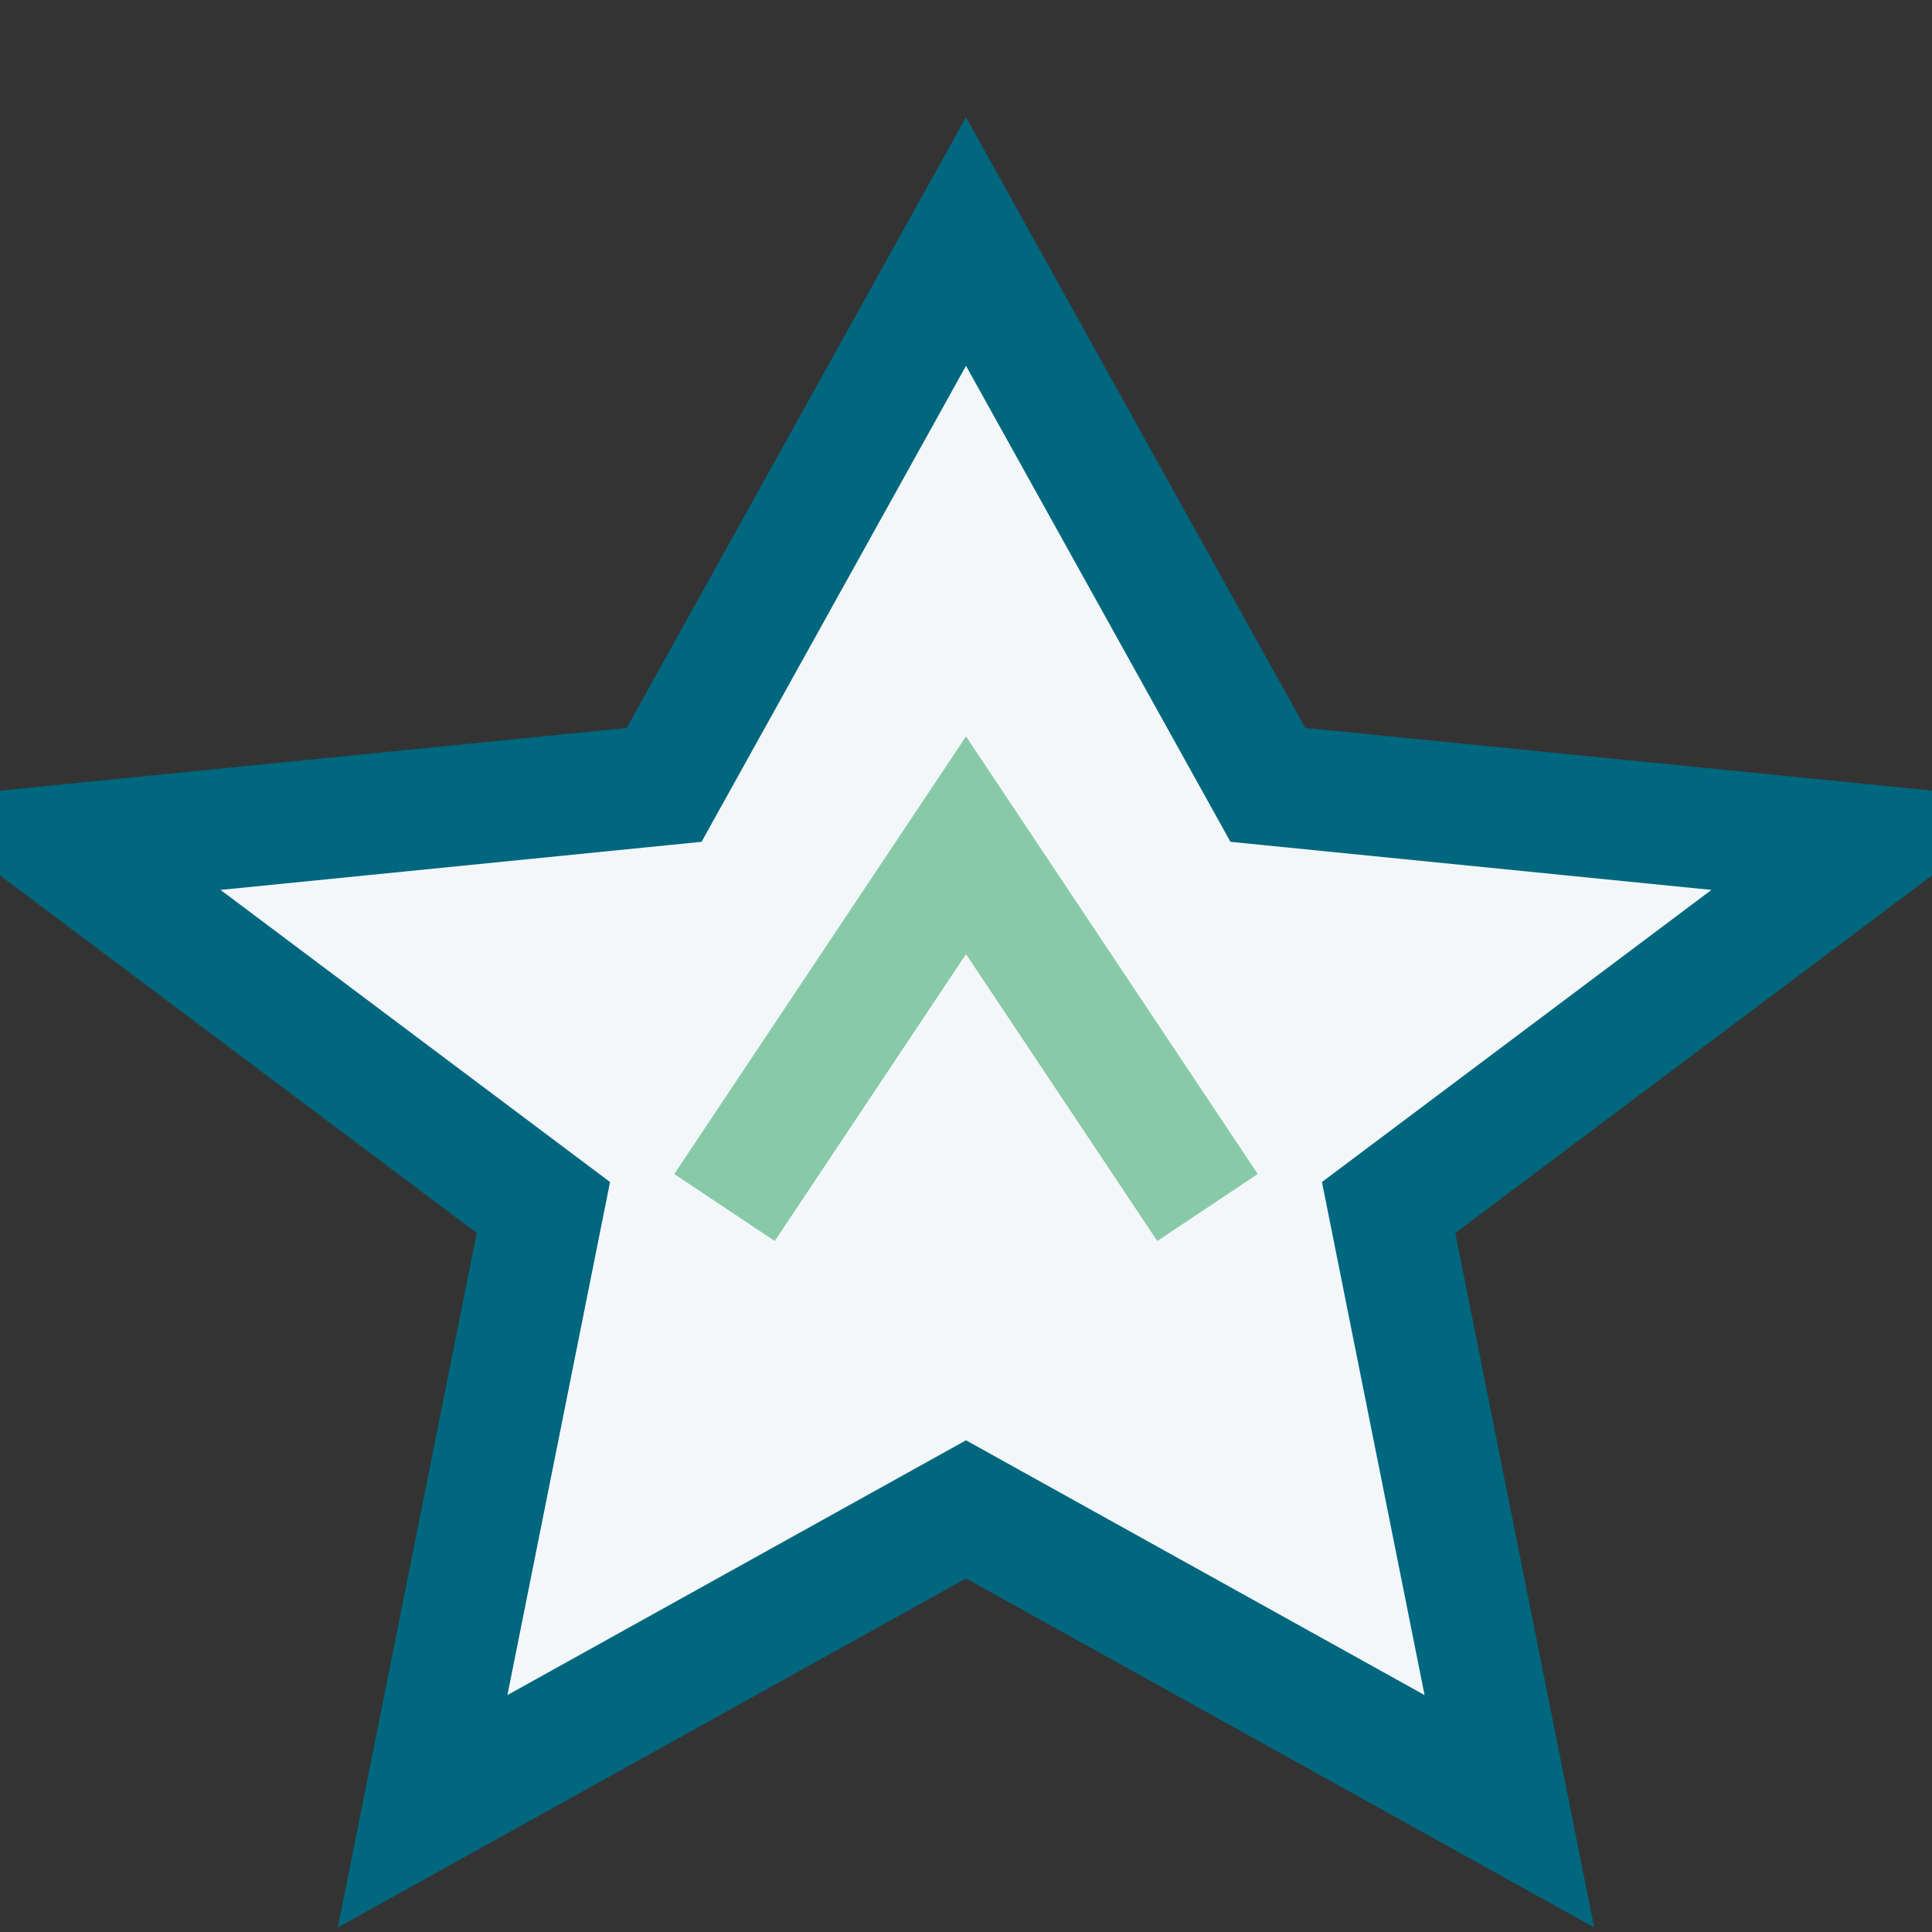
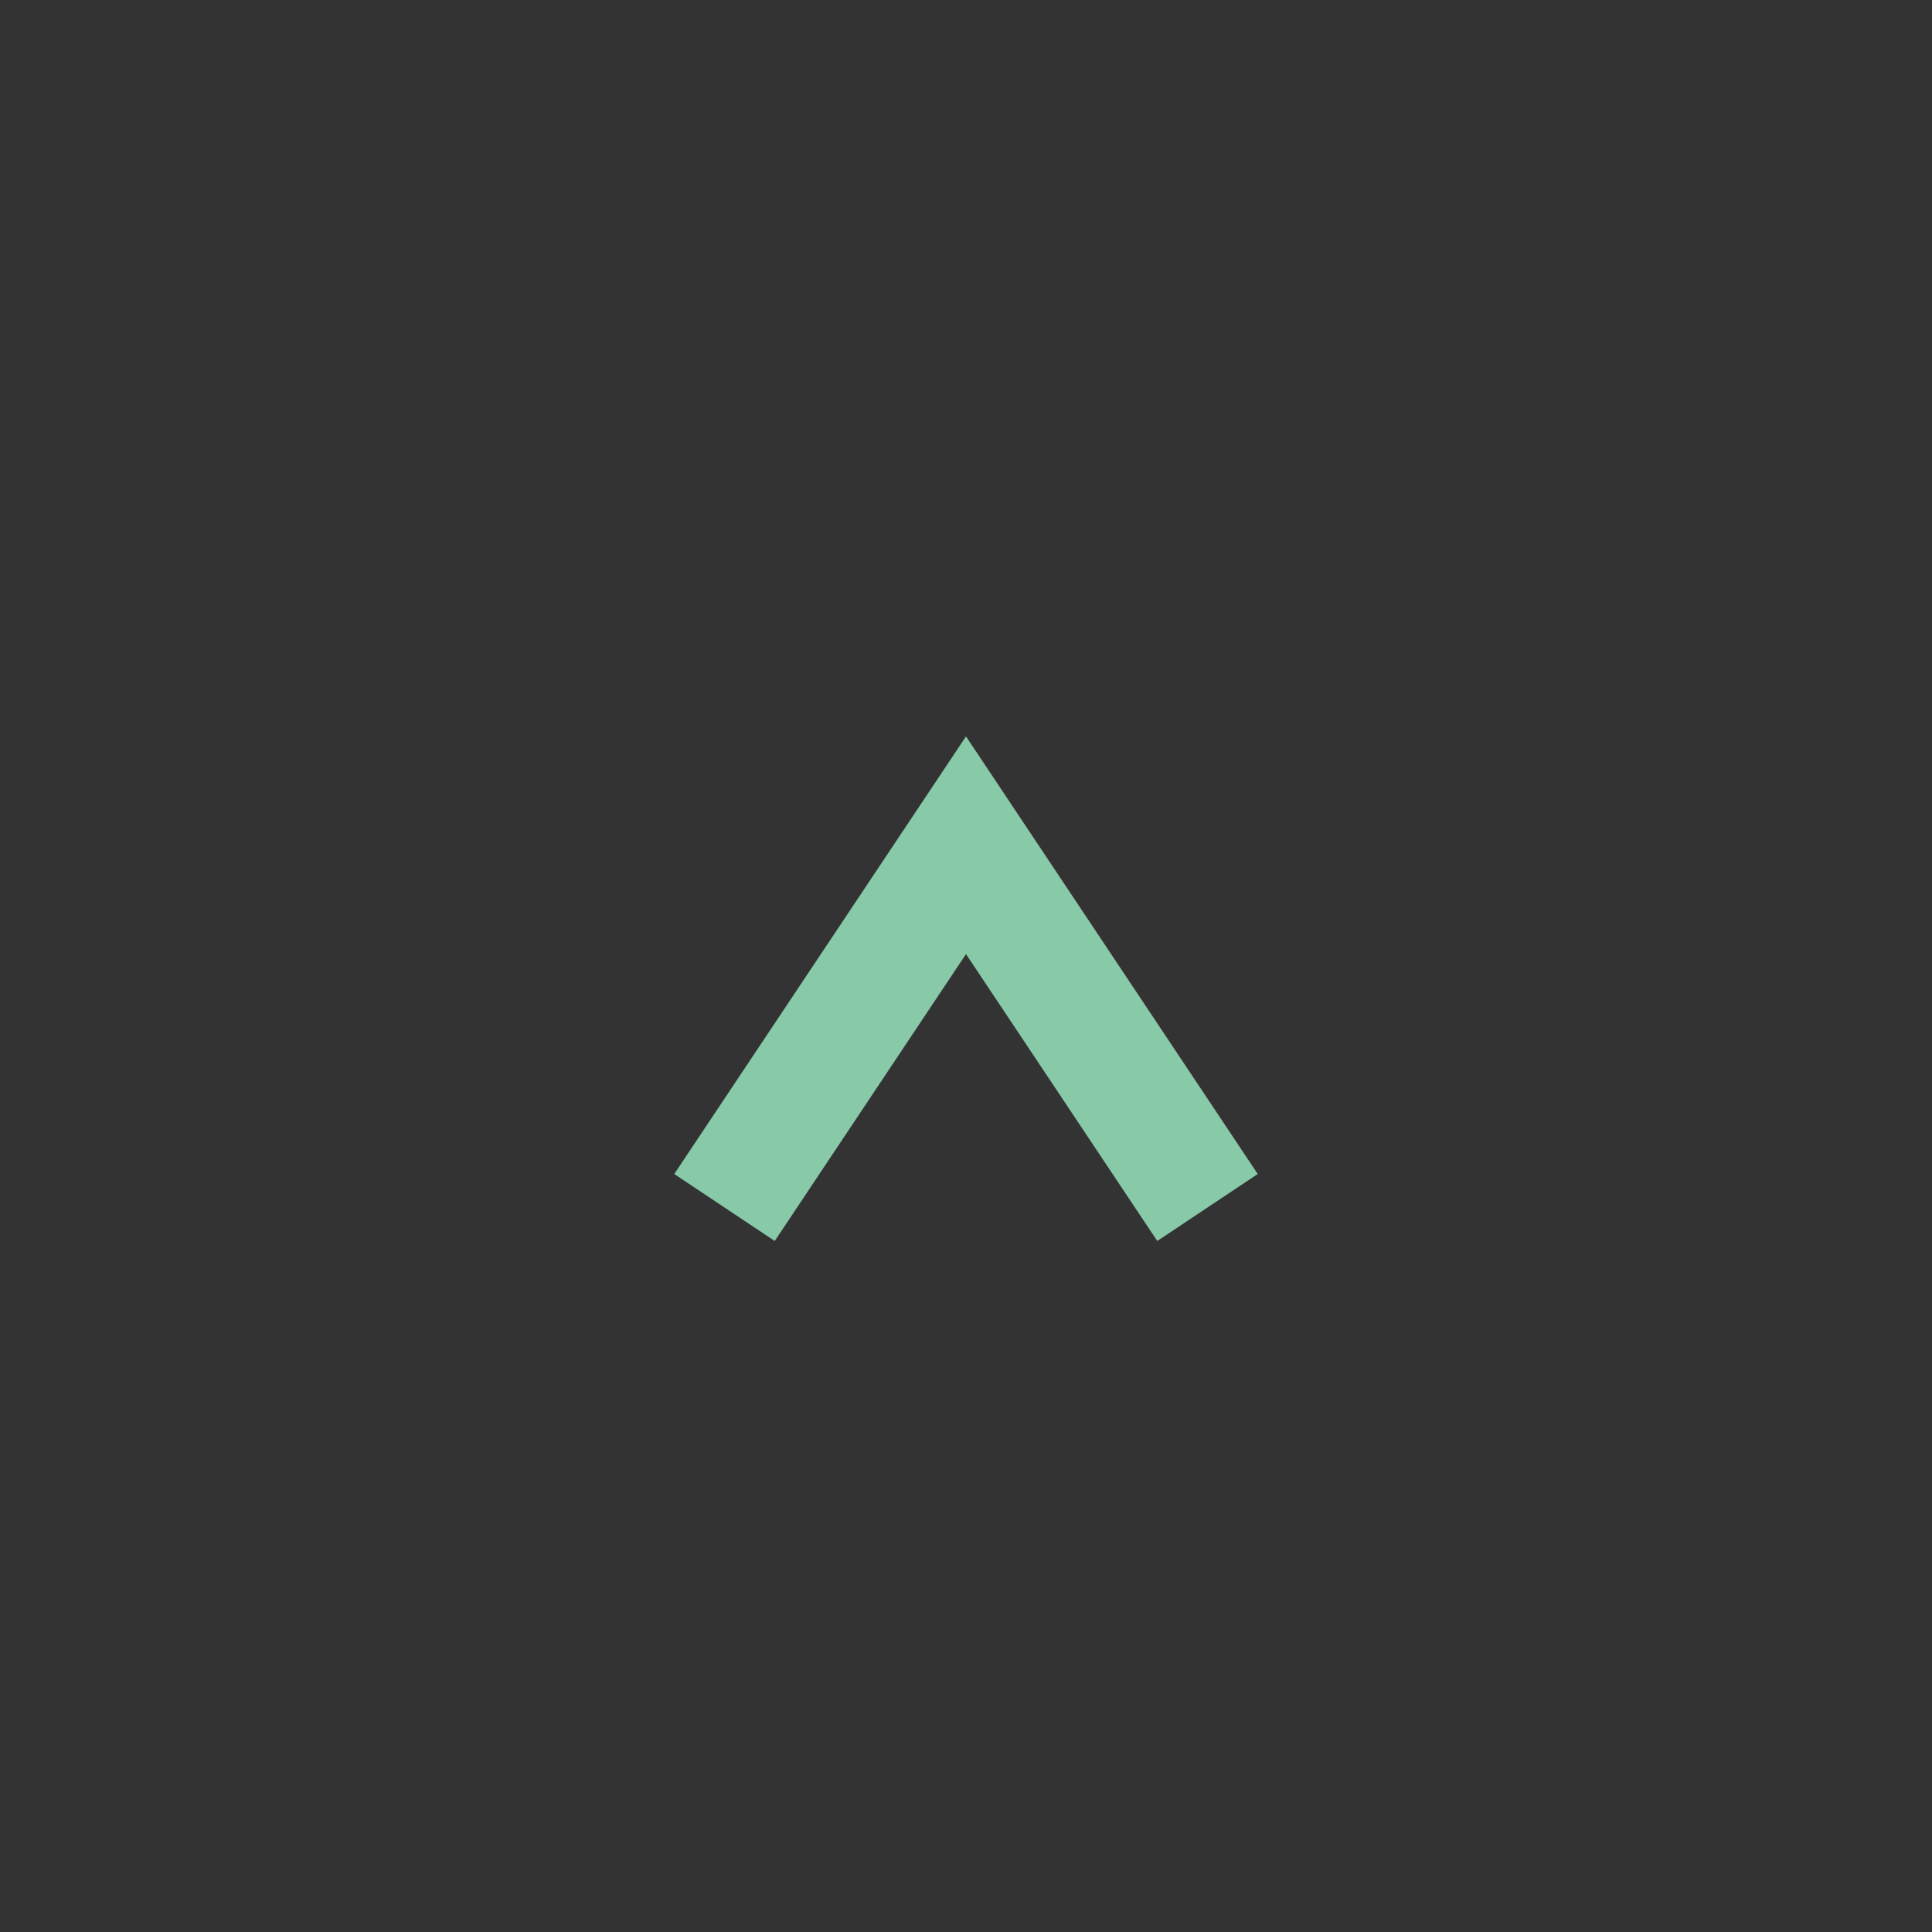
<svg xmlns="http://www.w3.org/2000/svg" width="32" height="32" viewBox="0 0 32 32">
  <rect x="0" y="0" width="32" height="32" fill="#333333" stroke="none" />
-   <polygon points="16,4 21,13 31,14 23,20 25,30 16,25 7,30 9,20 1,14 11,13" fill="#F3F7FA" stroke="#00677F" stroke-width="2" />
  <path d="M12 20l4-6 4 6" stroke="#88C9A8" stroke-width="2" fill="none" />
</svg>